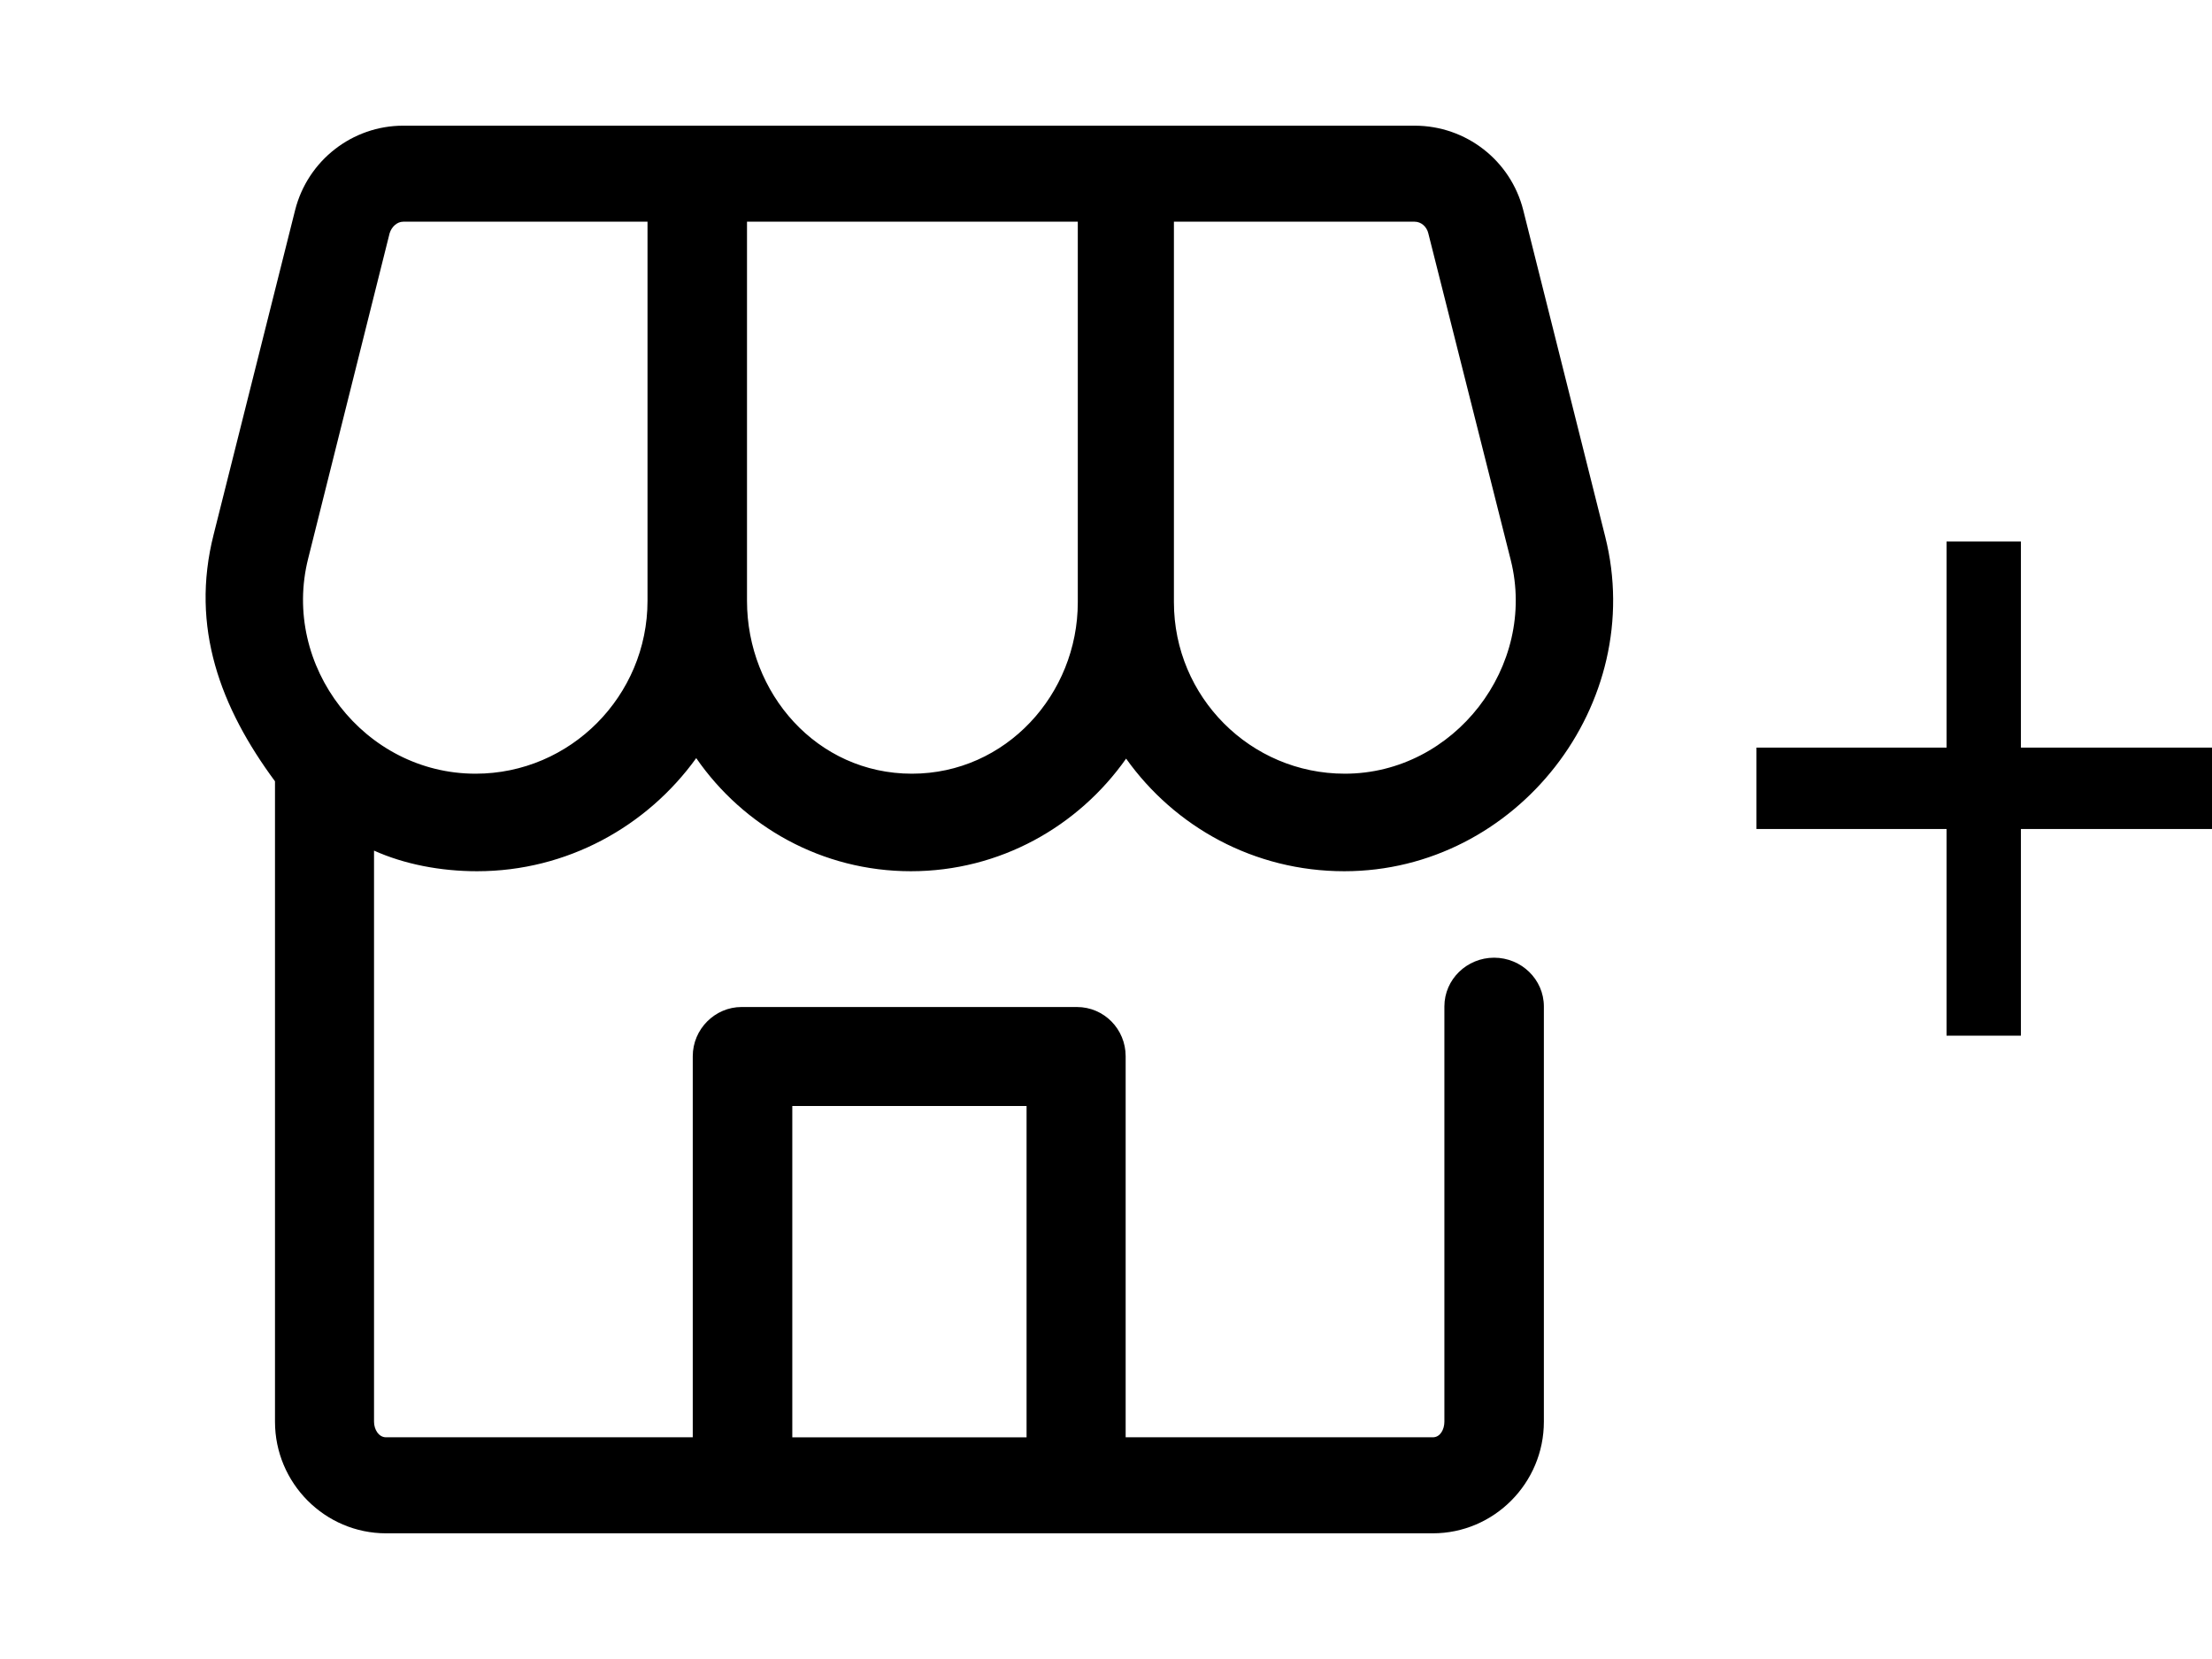
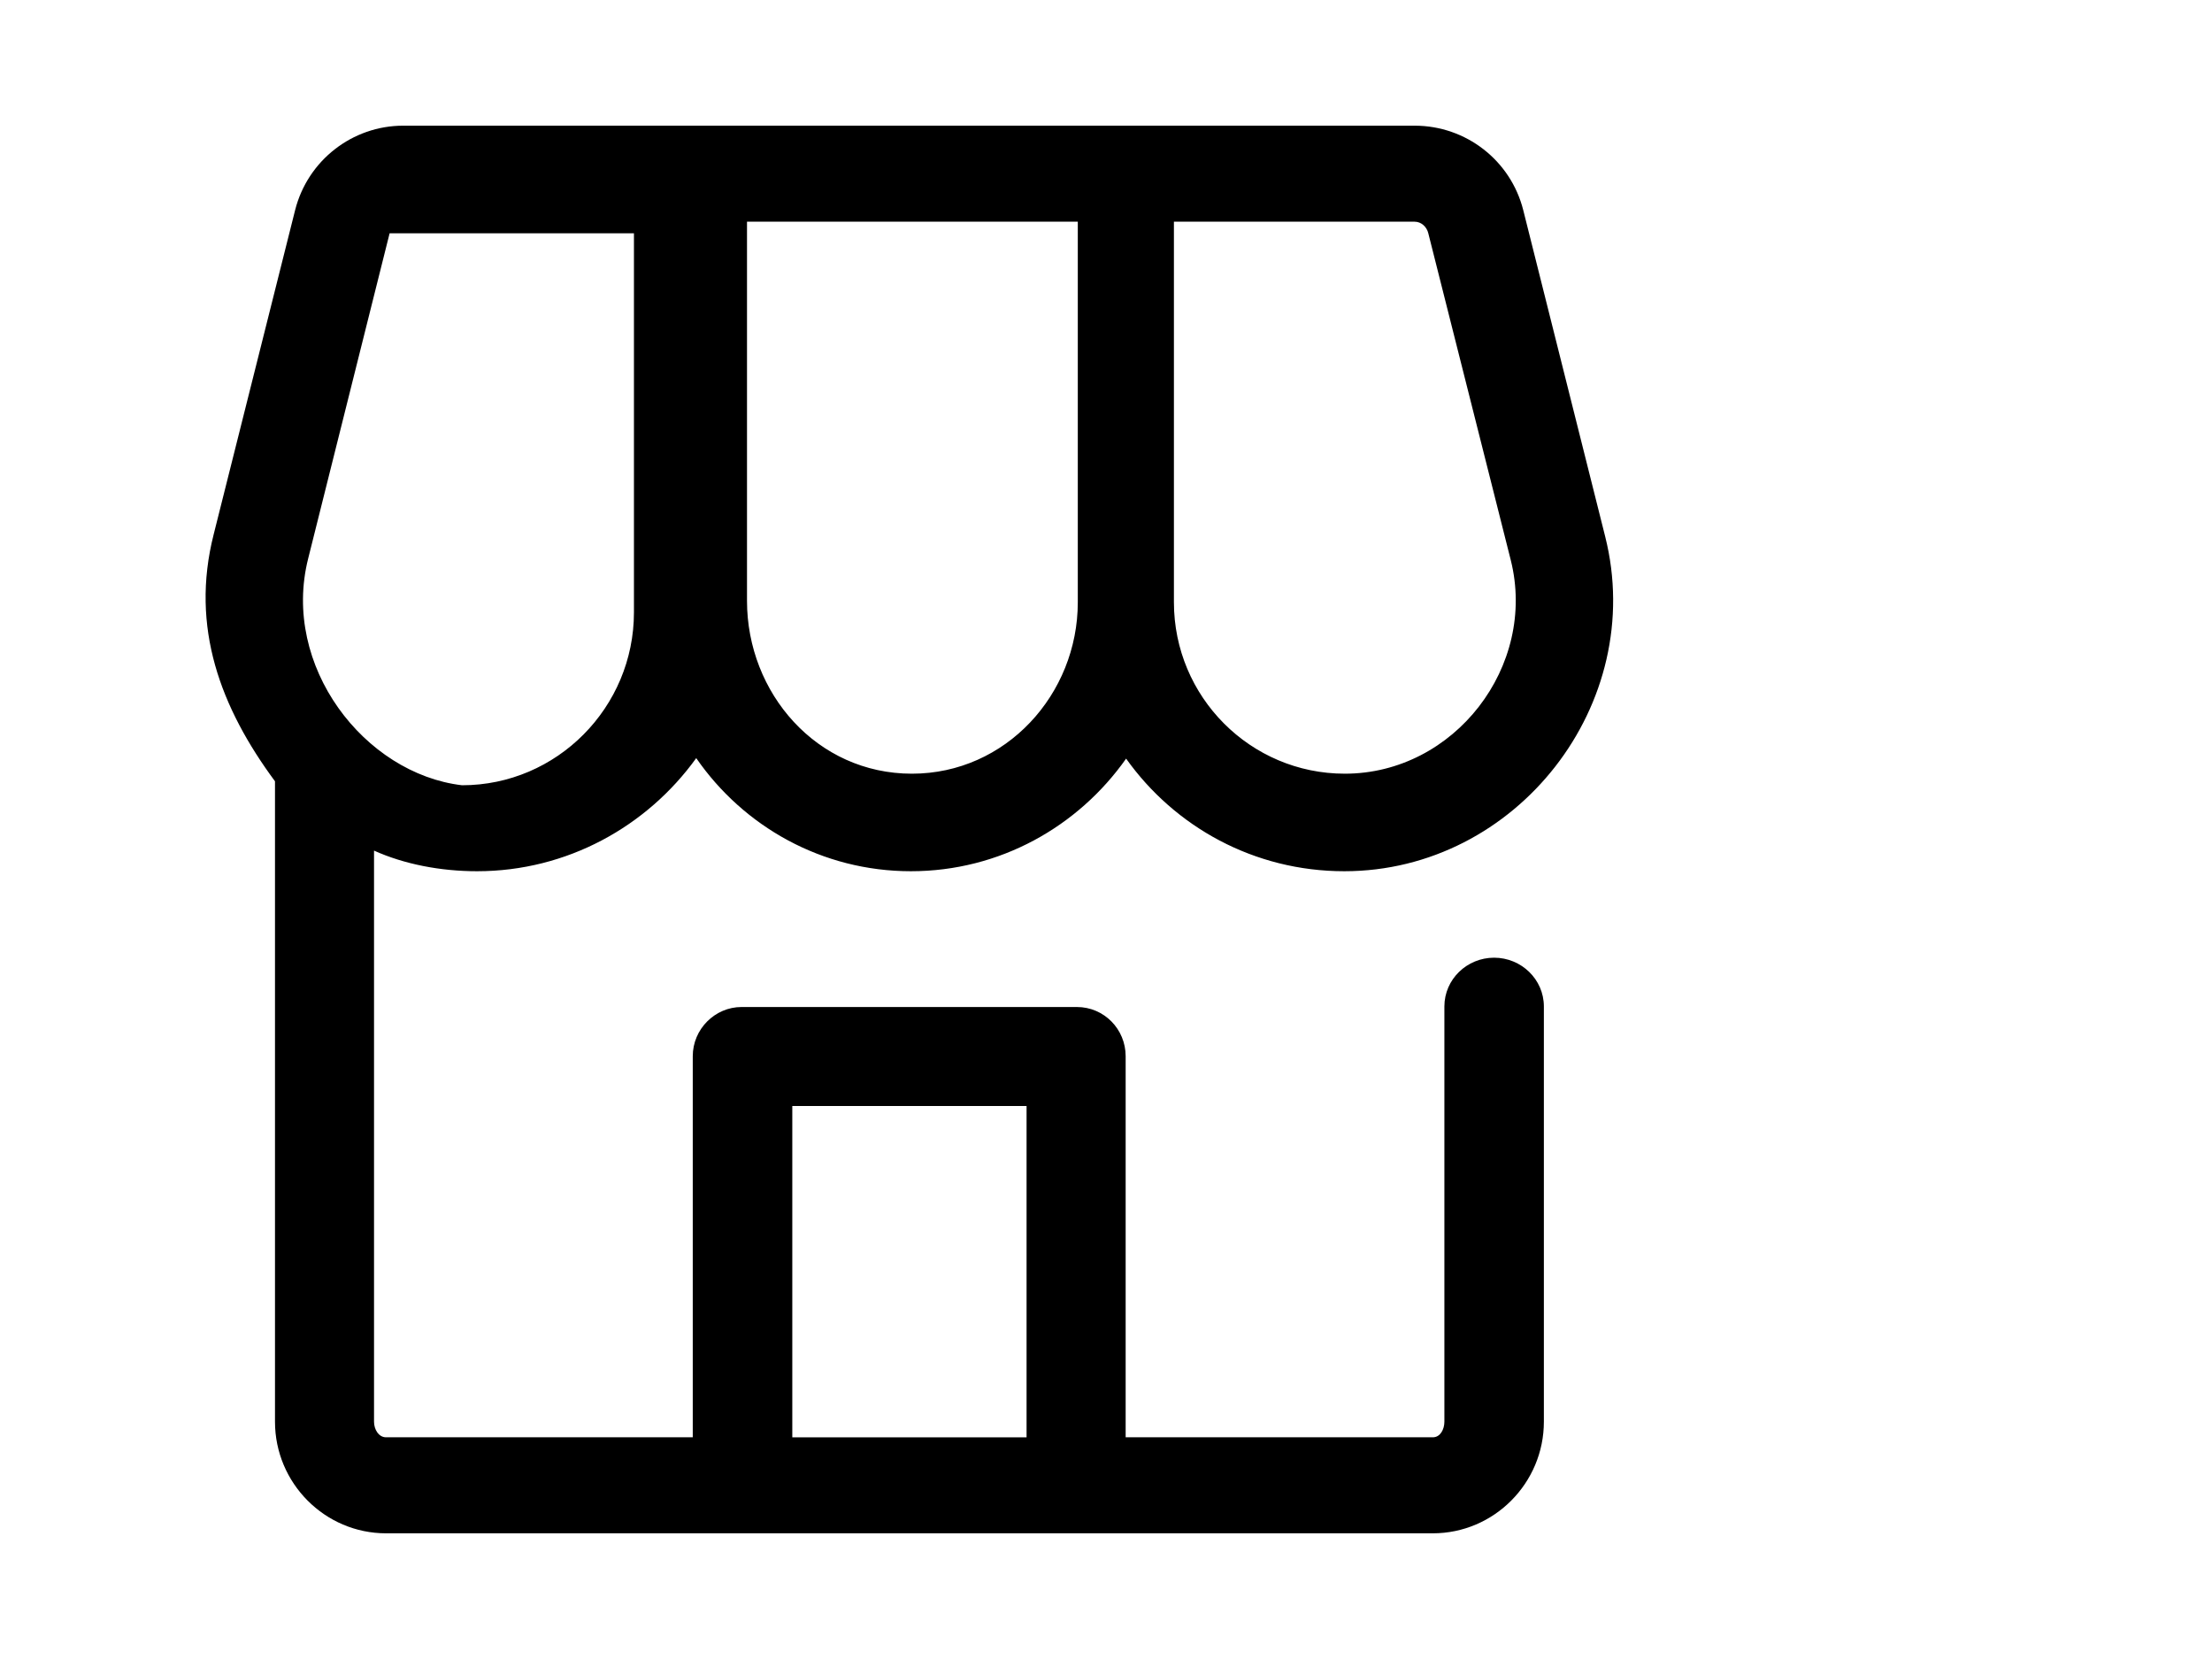
<svg xmlns="http://www.w3.org/2000/svg" version="1.1" id="圖層_1" x="0px" y="0px" width="44px" height="33px" viewBox="0 0 44 33" enable-background="new 0 0 44 33" xml:space="preserve">
  <g>
    <g>
-       <polygon fill-rule="evenodd" clip-rule="evenodd" points="44,14.871 40.199,14.871 40.199,10.771 38.72,10.771 38.72,14.871     34.939,14.871 34.939,16.49 38.72,16.49 38.72,20.601 40.199,20.601 40.199,16.49 44,16.49   " />
-     </g>
-     <path fill-rule="evenodd" clip-rule="evenodd" d="M6.13,11.11l1.62-6.47C7.79,4.51,7.9,4.41,8.02,4.41h4.86v7.541   c0,1.889-1.53,3.439-3.42,3.439C7.25,15.391,5.59,13.25,6.13,11.11z M15.76,22h4.66v6.59h-4.66V22z M14.859,4.41h6.58v7.57   c0,1.83-1.43,3.41-3.3,3.41c-1.89,0-3.28-1.6-3.28-3.439V4.41z M23.35,4.41h4.79c0.13,0,0.24,0.1,0.271,0.23l1.64,6.5   c0.53,2.109-1.12,4.25-3.3,4.25c-1.881,0-3.4-1.53-3.4-3.41V4.41z M9.49,17.33c1.789,0,3.379-0.89,4.359-2.25   c0.94,1.36,2.5,2.25,4.27,2.25c1.771,0,3.33-0.89,4.281-2.24c0.969,1.361,2.549,2.24,4.34,2.24c3.43,0,6.029-3.33,5.189-6.66   L30.3,4.181C30.05,3.19,29.16,2.5,28.14,2.5H8.02c-1.01,0-1.9,0.69-2.15,1.681l-1.62,6.45c-0.47,1.85,0.14,3.449,1.22,4.91V28.28   c0,1.22,0.99,2.22,2.21,2.22H28.5c1.22,0,2.21-1,2.21-2.22v-8.26c0-0.54-0.45-0.97-0.99-0.97s-0.989,0.43-0.989,0.97v8.26   c0,0.15-0.08,0.31-0.23,0.31h-6.11v-7.58c0-0.539-0.43-0.979-0.97-0.979h-6.67c-0.53,0-0.971,0.44-0.971,0.979v7.58h-6.1   c-0.15,0-0.24-0.159-0.24-0.31V16.92C8.04,17.19,8.76,17.33,9.49,17.33z" />
+       </g>
+     <path fill-rule="evenodd" clip-rule="evenodd" d="M6.13,11.11l1.62-6.47h4.86v7.541   c0,1.889-1.53,3.439-3.42,3.439C7.25,15.391,5.59,13.25,6.13,11.11z M15.76,22h4.66v6.59h-4.66V22z M14.859,4.41h6.58v7.57   c0,1.83-1.43,3.41-3.3,3.41c-1.89,0-3.28-1.6-3.28-3.439V4.41z M23.35,4.41h4.79c0.13,0,0.24,0.1,0.271,0.23l1.64,6.5   c0.53,2.109-1.12,4.25-3.3,4.25c-1.881,0-3.4-1.53-3.4-3.41V4.41z M9.49,17.33c1.789,0,3.379-0.89,4.359-2.25   c0.94,1.36,2.5,2.25,4.27,2.25c1.771,0,3.33-0.89,4.281-2.24c0.969,1.361,2.549,2.24,4.34,2.24c3.43,0,6.029-3.33,5.189-6.66   L30.3,4.181C30.05,3.19,29.16,2.5,28.14,2.5H8.02c-1.01,0-1.9,0.69-2.15,1.681l-1.62,6.45c-0.47,1.85,0.14,3.449,1.22,4.91V28.28   c0,1.22,0.99,2.22,2.21,2.22H28.5c1.22,0,2.21-1,2.21-2.22v-8.26c0-0.54-0.45-0.97-0.99-0.97s-0.989,0.43-0.989,0.97v8.26   c0,0.15-0.08,0.31-0.23,0.31h-6.11v-7.58c0-0.539-0.43-0.979-0.97-0.979h-6.67c-0.53,0-0.971,0.44-0.971,0.979v7.58h-6.1   c-0.15,0-0.24-0.159-0.24-0.31V16.92C8.04,17.19,8.76,17.33,9.49,17.33z" />
  </g>
</svg>